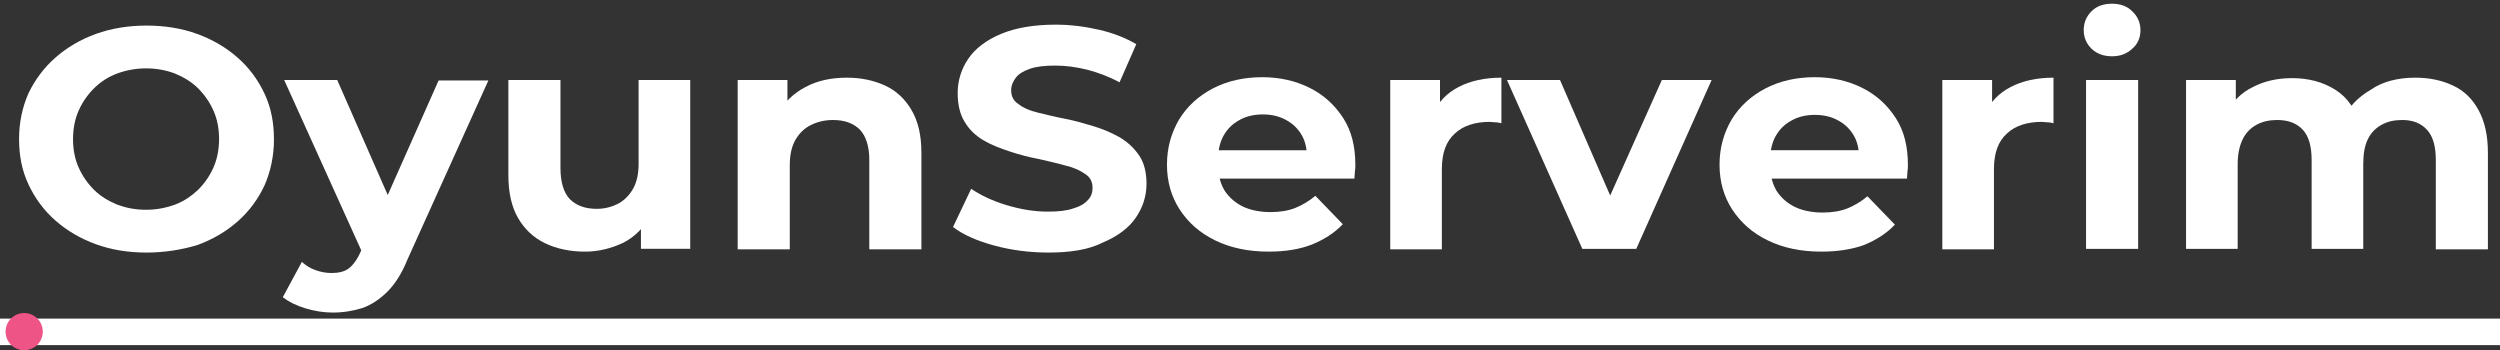
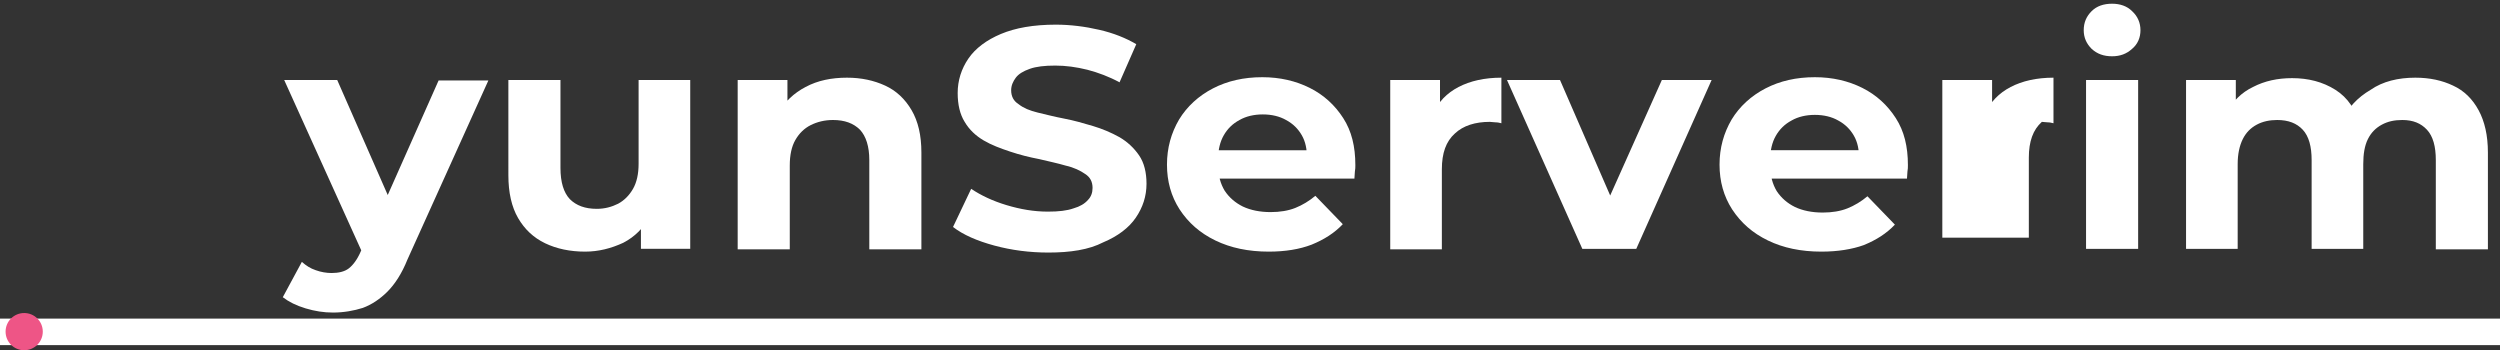
<svg xmlns="http://www.w3.org/2000/svg" version="1.1" id="katman_1" x="0px" y="0px" viewBox="0 0 537.5 75.3" enable-background="new 0 0 537.5 75.3" xml:space="preserve">
  <rect x="0" y="0" width="537.5" height="75.3" fill="#333333" stroke="none" />
  <g id="katman_4">
    <g>
      <g>
-         <path fill="#FFFFFF" d="M31.5,54.3c-4,0-7.6-0.6-10.9-1.8c-3.3-1.2-6.2-2.9-8.7-5.1c-2.5-2.2-4.4-4.8-5.8-7.8s-2-6.2-2-9.7     c0-3.6,0.7-6.8,2-9.8c1.4-2.9,3.3-5.5,5.8-7.7c2.5-2.2,5.4-3.9,8.7-5.1c3.3-1.2,7-1.8,10.9-1.8c4,0,7.6,0.6,10.9,1.8     c3.3,1.2,6.2,2.9,8.7,5.1c2.5,2.2,4.4,4.8,5.8,7.8c1.4,3,2,6.2,2,9.8c0,3.5-0.7,6.8-2,9.8c-1.4,3-3.3,5.6-5.8,7.8     c-2.5,2.2-5.4,3.9-8.7,5.1C39,53.7,35.4,54.3,31.5,54.3z M31.4,45.1c2.2,0,4.3-0.4,6.2-1.1c1.9-0.7,3.5-1.8,5-3.2     c1.4-1.4,2.5-3,3.3-4.8s1.2-3.9,1.2-6.1c0-2.3-0.4-4.3-1.2-6.1C45.1,22,44,20.4,42.6,19c-1.4-1.4-3.1-2.4-5-3.2     c-1.9-0.7-3.9-1.1-6.2-1.1c-2.2,0-4.3,0.4-6.2,1.1c-1.9,0.7-3.6,1.8-5,3.2c-1.4,1.4-2.5,3-3.3,4.8c-0.8,1.8-1.2,3.9-1.2,6.1     c0,2.3,0.4,4.3,1.2,6.1s1.9,3.4,3.3,4.8c1.4,1.4,3.1,2.4,5,3.2C27.1,44.7,29.1,45.1,31.4,45.1z" />
        <path fill="#FFFFFF" d="M71.6,67.2c-2,0-3.9-0.3-5.9-0.9c-2-0.6-3.6-1.4-4.9-2.4l4.1-7.6c0.9,0.8,1.8,1.4,3,1.8     c1.1,0.4,2.3,0.6,3.4,0.6c1.5,0,2.8-0.3,3.7-1s1.8-1.9,2.5-3.5l2-4.5l0.9-1.1l13.9-31.3h10.7L87.6,55.8c-1.2,3-2.7,5.3-4.3,6.9     c-1.6,1.6-3.4,2.8-5.3,3.5C76.1,66.8,73.9,67.2,71.6,67.2z M78.2,55L61.1,17.2h11.4l13.4,30.5L78.2,55z" />
        <path fill="#FFFFFF" d="M125.8,54.1c-3.2,0-6.1-0.6-8.6-1.8c-2.5-1.2-4.4-3-5.8-5.4c-1.4-2.4-2.1-5.5-2.1-9.2V17.2h11.2v18.9     c0,3.1,0.7,5.3,2,6.7c1.4,1.4,3.3,2.1,5.8,2.1c1.7,0,3.2-0.4,4.6-1.1c1.3-0.7,2.4-1.8,3.2-3.2s1.2-3.2,1.2-5.4v-18h11.1v36.3     h-10.6V43.5l1.9,3c-1.3,2.5-3.2,4.4-5.7,5.7C131.4,53.4,128.7,54.1,125.8,54.1z" />
        <path fill="#FFFFFF" d="M182.1,16.7c3.1,0,5.8,0.6,8.2,1.7c2.4,1.1,4.3,2.9,5.7,5.3c1.4,2.4,2.1,5.4,2.1,9.1v20.8h-11.2V34.4     c0-2.9-0.7-5.1-2-6.5c-1.4-1.4-3.3-2.1-5.8-2.1c-1.8,0-3.4,0.4-4.8,1.1c-1.4,0.7-2.5,1.8-3.3,3.2c-0.8,1.4-1.2,3.2-1.2,5.5v18     h-11.2V17.2h10.7v10.1l-2-3c1.4-2.4,3.4-4.3,5.9-5.6C175.8,17.3,178.8,16.7,182.1,16.7z" />
        <path fill="#FFFFFF" d="M225.4,54.3c-4,0-7.9-0.5-11.6-1.5c-3.7-1-6.7-2.3-8.9-4l3.9-8.2c2.1,1.4,4.6,2.6,7.6,3.5     c3,0.9,5.9,1.4,8.9,1.4c2.3,0,4.1-0.2,5.5-0.7c1.4-0.4,2.4-1,3.1-1.8c0.7-0.7,1-1.6,1-2.6c0-1.3-0.5-2.3-1.6-3     c-1-0.7-2.4-1.4-4.2-1.8c-1.7-0.5-3.6-0.9-5.7-1.4c-2.1-0.4-4.1-0.9-6.2-1.6s-4-1.4-5.7-2.4s-3.1-2.3-4.1-4     c-1-1.6-1.5-3.7-1.5-6.2c0-2.7,0.8-5.2,2.3-7.4s3.9-4,7-5.3c3.1-1.3,7-2,11.8-2c3.1,0,6.3,0.4,9.3,1.1c3.1,0.7,5.8,1.8,8,3.1     l-3.6,8.2c-2.2-1.2-4.6-2.1-6.9-2.7c-2.4-0.6-4.7-0.9-6.9-0.9c-2.3,0-4.1,0.2-5.5,0.7c-1.4,0.5-2.4,1.1-3,1.9     c-0.6,0.8-1,1.7-1,2.7c0,1.3,0.5,2.3,1.6,3c1,0.8,2.4,1.4,4.1,1.8c1.7,0.4,3.6,0.9,5.7,1.3c2.1,0.4,4.2,1,6.2,1.6     c2,0.6,3.9,1.4,5.7,2.4c1.7,1,3.1,2.3,4.2,3.9c1.1,1.6,1.6,3.7,1.6,6.1c0,2.7-0.8,5.1-2.3,7.3c-1.5,2.2-3.9,4-7,5.3     C234.1,53.7,230.1,54.3,225.4,54.3z" />
        <path fill="#FFFFFF" d="M272.8,54.1c-4.4,0-8.2-0.8-11.5-2.4s-5.8-3.8-7.7-6.7c-1.8-2.8-2.7-6-2.7-9.6c0-3.6,0.9-6.8,2.6-9.7     c1.7-2.8,4.2-5.1,7.3-6.7c3.1-1.6,6.6-2.4,10.6-2.4c3.8,0,7.2,0.8,10.2,2.3c3,1.5,5.4,3.7,7.2,6.5c1.8,2.8,2.6,6.1,2.6,10.1     c0,0.4,0,0.9-0.1,1.4c0,0.5-0.1,1-0.1,1.5H260v-6.1h25.4L281,34c0-1.9-0.3-3.5-1.1-4.9c-0.8-1.4-1.9-2.5-3.4-3.3     c-1.4-0.8-3.1-1.2-5-1.2c-1.9,0-3.6,0.4-5,1.2c-1.5,0.8-2.6,1.9-3.4,3.3c-0.8,1.4-1.2,3.1-1.2,5v1.6c0,2,0.5,3.8,1.4,5.3     c1,1.5,2.3,2.6,3.9,3.4c1.7,0.8,3.7,1.2,6,1.2c2,0,3.8-0.3,5.3-0.9c1.5-0.6,3-1.5,4.3-2.6l5.9,6.1c-1.8,1.9-4,3.3-6.7,4.4     C279.4,53.6,276.3,54.1,272.8,54.1z" />
        <path fill="#FFFFFF" d="M298.9,53.5V17.2h10.7v10.3l-1.5-3c1.1-2.6,3-4.5,5.5-5.8c2.5-1.3,5.6-2,9.2-2v9.8     c-0.4-0.1-0.8-0.2-1.3-0.2c-0.4,0-0.8-0.1-1.2-0.1c-3.1,0-5.7,0.8-7.5,2.5c-1.9,1.7-2.8,4.2-2.8,7.7v17.2H298.9z" />
        <path fill="#FFFFFF" d="M340.2,53.5l-16.2-36.3h11.4L349,48.5h-5.7l14-31.3h10.7l-16.2,36.3H340.2z" />
        <path fill="#FFFFFF" d="M391.6,54.1c-4.4,0-8.2-0.8-11.5-2.4s-5.8-3.8-7.7-6.7c-1.8-2.8-2.7-6-2.7-9.6c0-3.6,0.9-6.8,2.6-9.7     c1.7-2.8,4.2-5.1,7.3-6.7c3.1-1.6,6.6-2.4,10.6-2.4c3.8,0,7.2,0.8,10.2,2.3c3,1.5,5.4,3.7,7.2,6.5c1.8,2.8,2.6,6.1,2.6,10.1     c0,0.4,0,0.9-0.1,1.4c0,0.5-0.1,1-0.1,1.5h-31.3v-6.1h25.4l-4.4,1.8c0-1.9-0.3-3.5-1.1-4.9c-0.8-1.4-1.9-2.5-3.4-3.3     c-1.4-0.8-3.1-1.2-5-1.2c-1.9,0-3.6,0.4-5,1.2c-1.5,0.8-2.6,1.9-3.4,3.3c-0.8,1.4-1.2,3.1-1.2,5v1.6c0,2,0.5,3.8,1.4,5.3     c1,1.5,2.3,2.6,3.9,3.4c1.7,0.8,3.7,1.2,6,1.2c2,0,3.8-0.3,5.3-0.9c1.5-0.6,3-1.5,4.3-2.6l5.9,6.1c-1.8,1.9-4,3.3-6.7,4.4     C398.2,53.6,395.1,54.1,391.6,54.1z" />
-         <path fill="#FFFFFF" d="M417.6,53.5V17.2h10.7v10.3l-1.5-3c1.1-2.6,3-4.5,5.5-5.8c2.5-1.3,5.6-2,9.2-2v9.8     c-0.4-0.1-0.8-0.2-1.3-0.2c-0.4,0-0.8-0.1-1.2-0.1c-3.1,0-5.7,0.8-7.5,2.5c-1.9,1.7-2.8,4.2-2.8,7.7v17.2H417.6z" />
+         <path fill="#FFFFFF" d="M417.6,53.5V17.2h10.7v10.3l-1.5-3c1.1-2.6,3-4.5,5.5-5.8c2.5-1.3,5.6-2,9.2-2v9.8     c-0.4-0.1-0.8-0.2-1.3-0.2c-0.4,0-0.8-0.1-1.2-0.1c-1.9,1.7-2.8,4.2-2.8,7.7v17.2H417.6z" />
        <path fill="#FFFFFF" d="M454.1,12.1c-1.8,0-3.2-0.5-4.4-1.6c-1.1-1.1-1.7-2.4-1.7-4c0-1.7,0.6-3,1.7-4.1c1.1-1.1,2.6-1.6,4.4-1.6     c1.7,0,3.2,0.5,4.3,1.6c1.2,1.1,1.8,2.5,1.8,4.1c0,1.6-0.6,3-1.8,4C457.2,11.6,455.8,12.1,454.1,12.1z M448.5,53.5V17.2h11.2     v36.3H448.5z" />
        <path fill="#FFFFFF" d="M519.3,16.7c3.1,0,5.8,0.6,8.1,1.7c2.4,1.1,4.2,2.9,5.5,5.3c1.3,2.4,2,5.4,2,9.1v20.8h-11.2V34.4     c0-2.9-0.6-5.1-1.9-6.5c-1.3-1.4-3-2.1-5.3-2.1c-1.7,0-3.1,0.3-4.4,1c-1.3,0.7-2.3,1.7-3,3.1c-0.7,1.4-1,3.2-1,5.4v18.2H497V34.4     c0-2.9-0.6-5.1-1.9-6.5c-1.3-1.4-3.1-2.1-5.5-2.1c-1.6,0-3.1,0.3-4.4,1c-1.3,0.7-2.3,1.7-3,3.1c-0.7,1.4-1.1,3.2-1.1,5.4v18.2     H470V17.2h10.7v9.9l-2-2.8c1.3-2.5,3.2-4.4,5.7-5.6c2.5-1.3,5.3-1.9,8.4-1.9c3.5,0,6.6,0.8,9.3,2.5c2.7,1.7,4.4,4.3,5.3,7.7     l-3.9-1c1.3-2.8,3.3-5,6.2-6.7C512.3,17.5,515.6,16.7,519.3,16.7z" />
      </g>
    </g>
  </g>
  <g id="katman_3">
    <rect y="68.5" fill="#FFFFFF" width="537.5" height="5.7" />
  </g>
  <g id="katman_2">
    <circle fill="#EE5586" cx="5.2" cy="71.3" r="4" />
    <animateMotion accumulate="none" additive="replace" begin="0s" calcMode="paced" dur="6s" fill="remove" path="M527,0 0 0 527,0" repeatCount="indefinite" restart="always">
			</animateMotion>
  </g>
</svg>